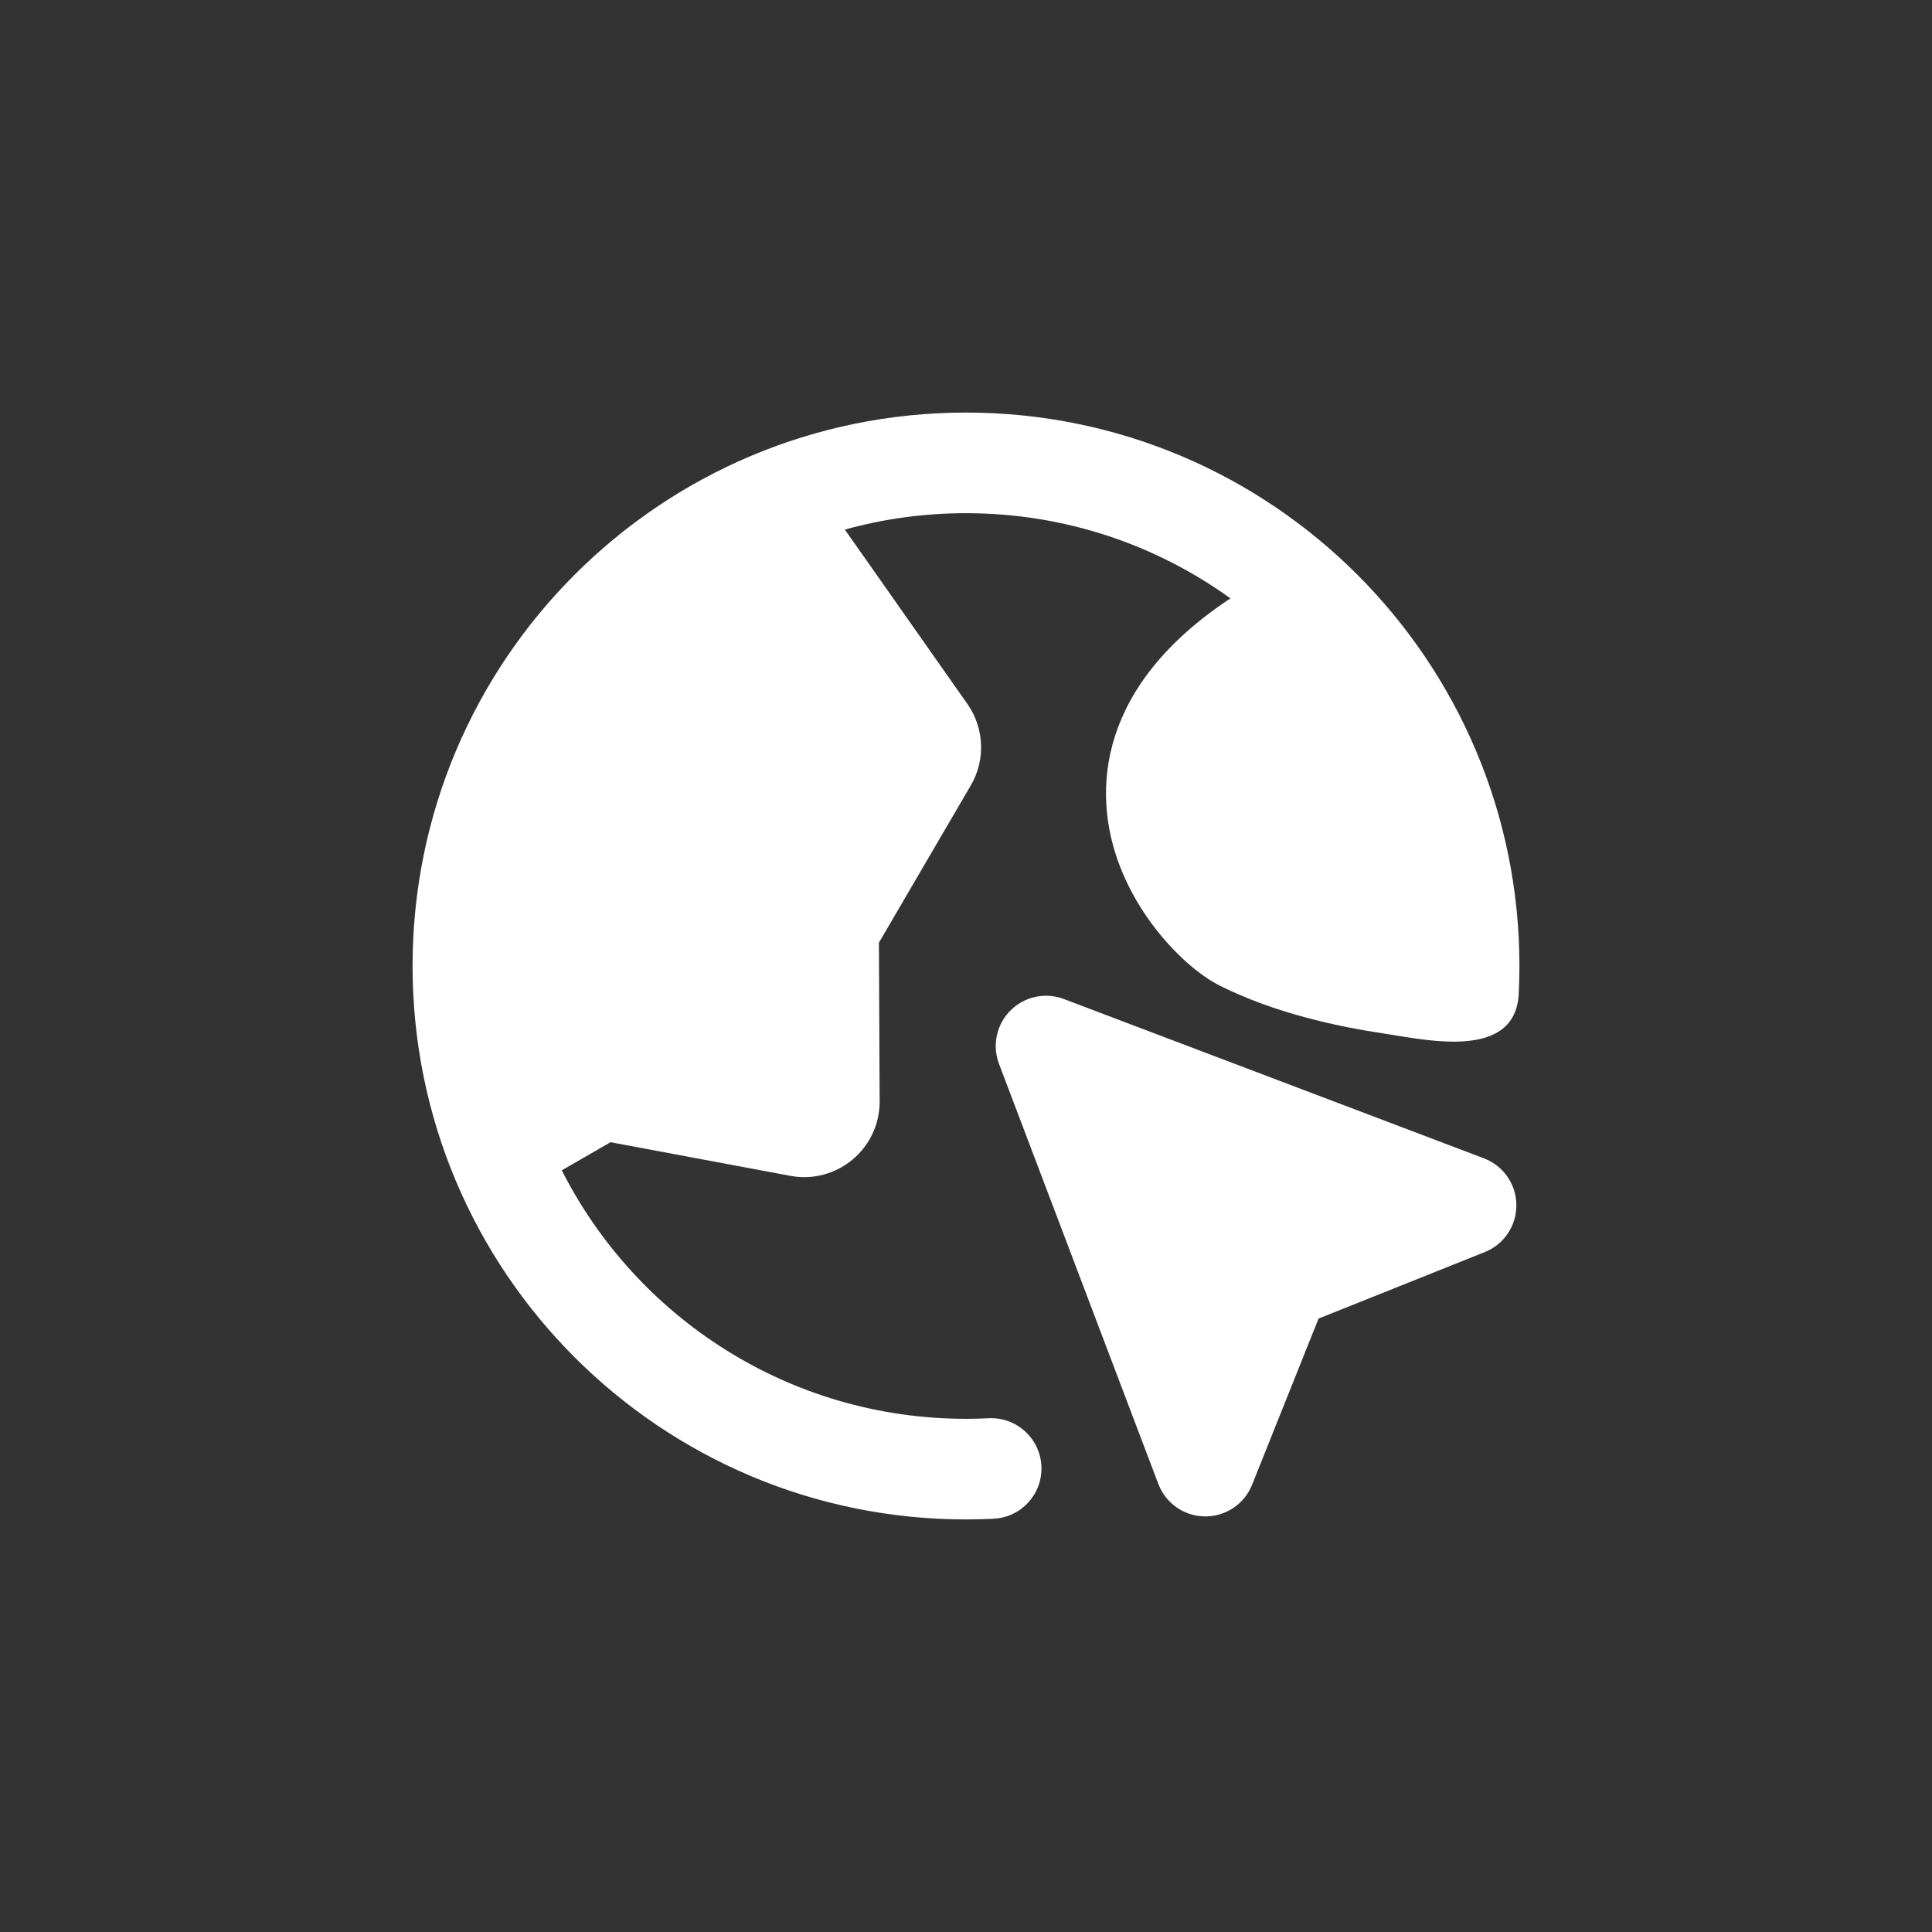
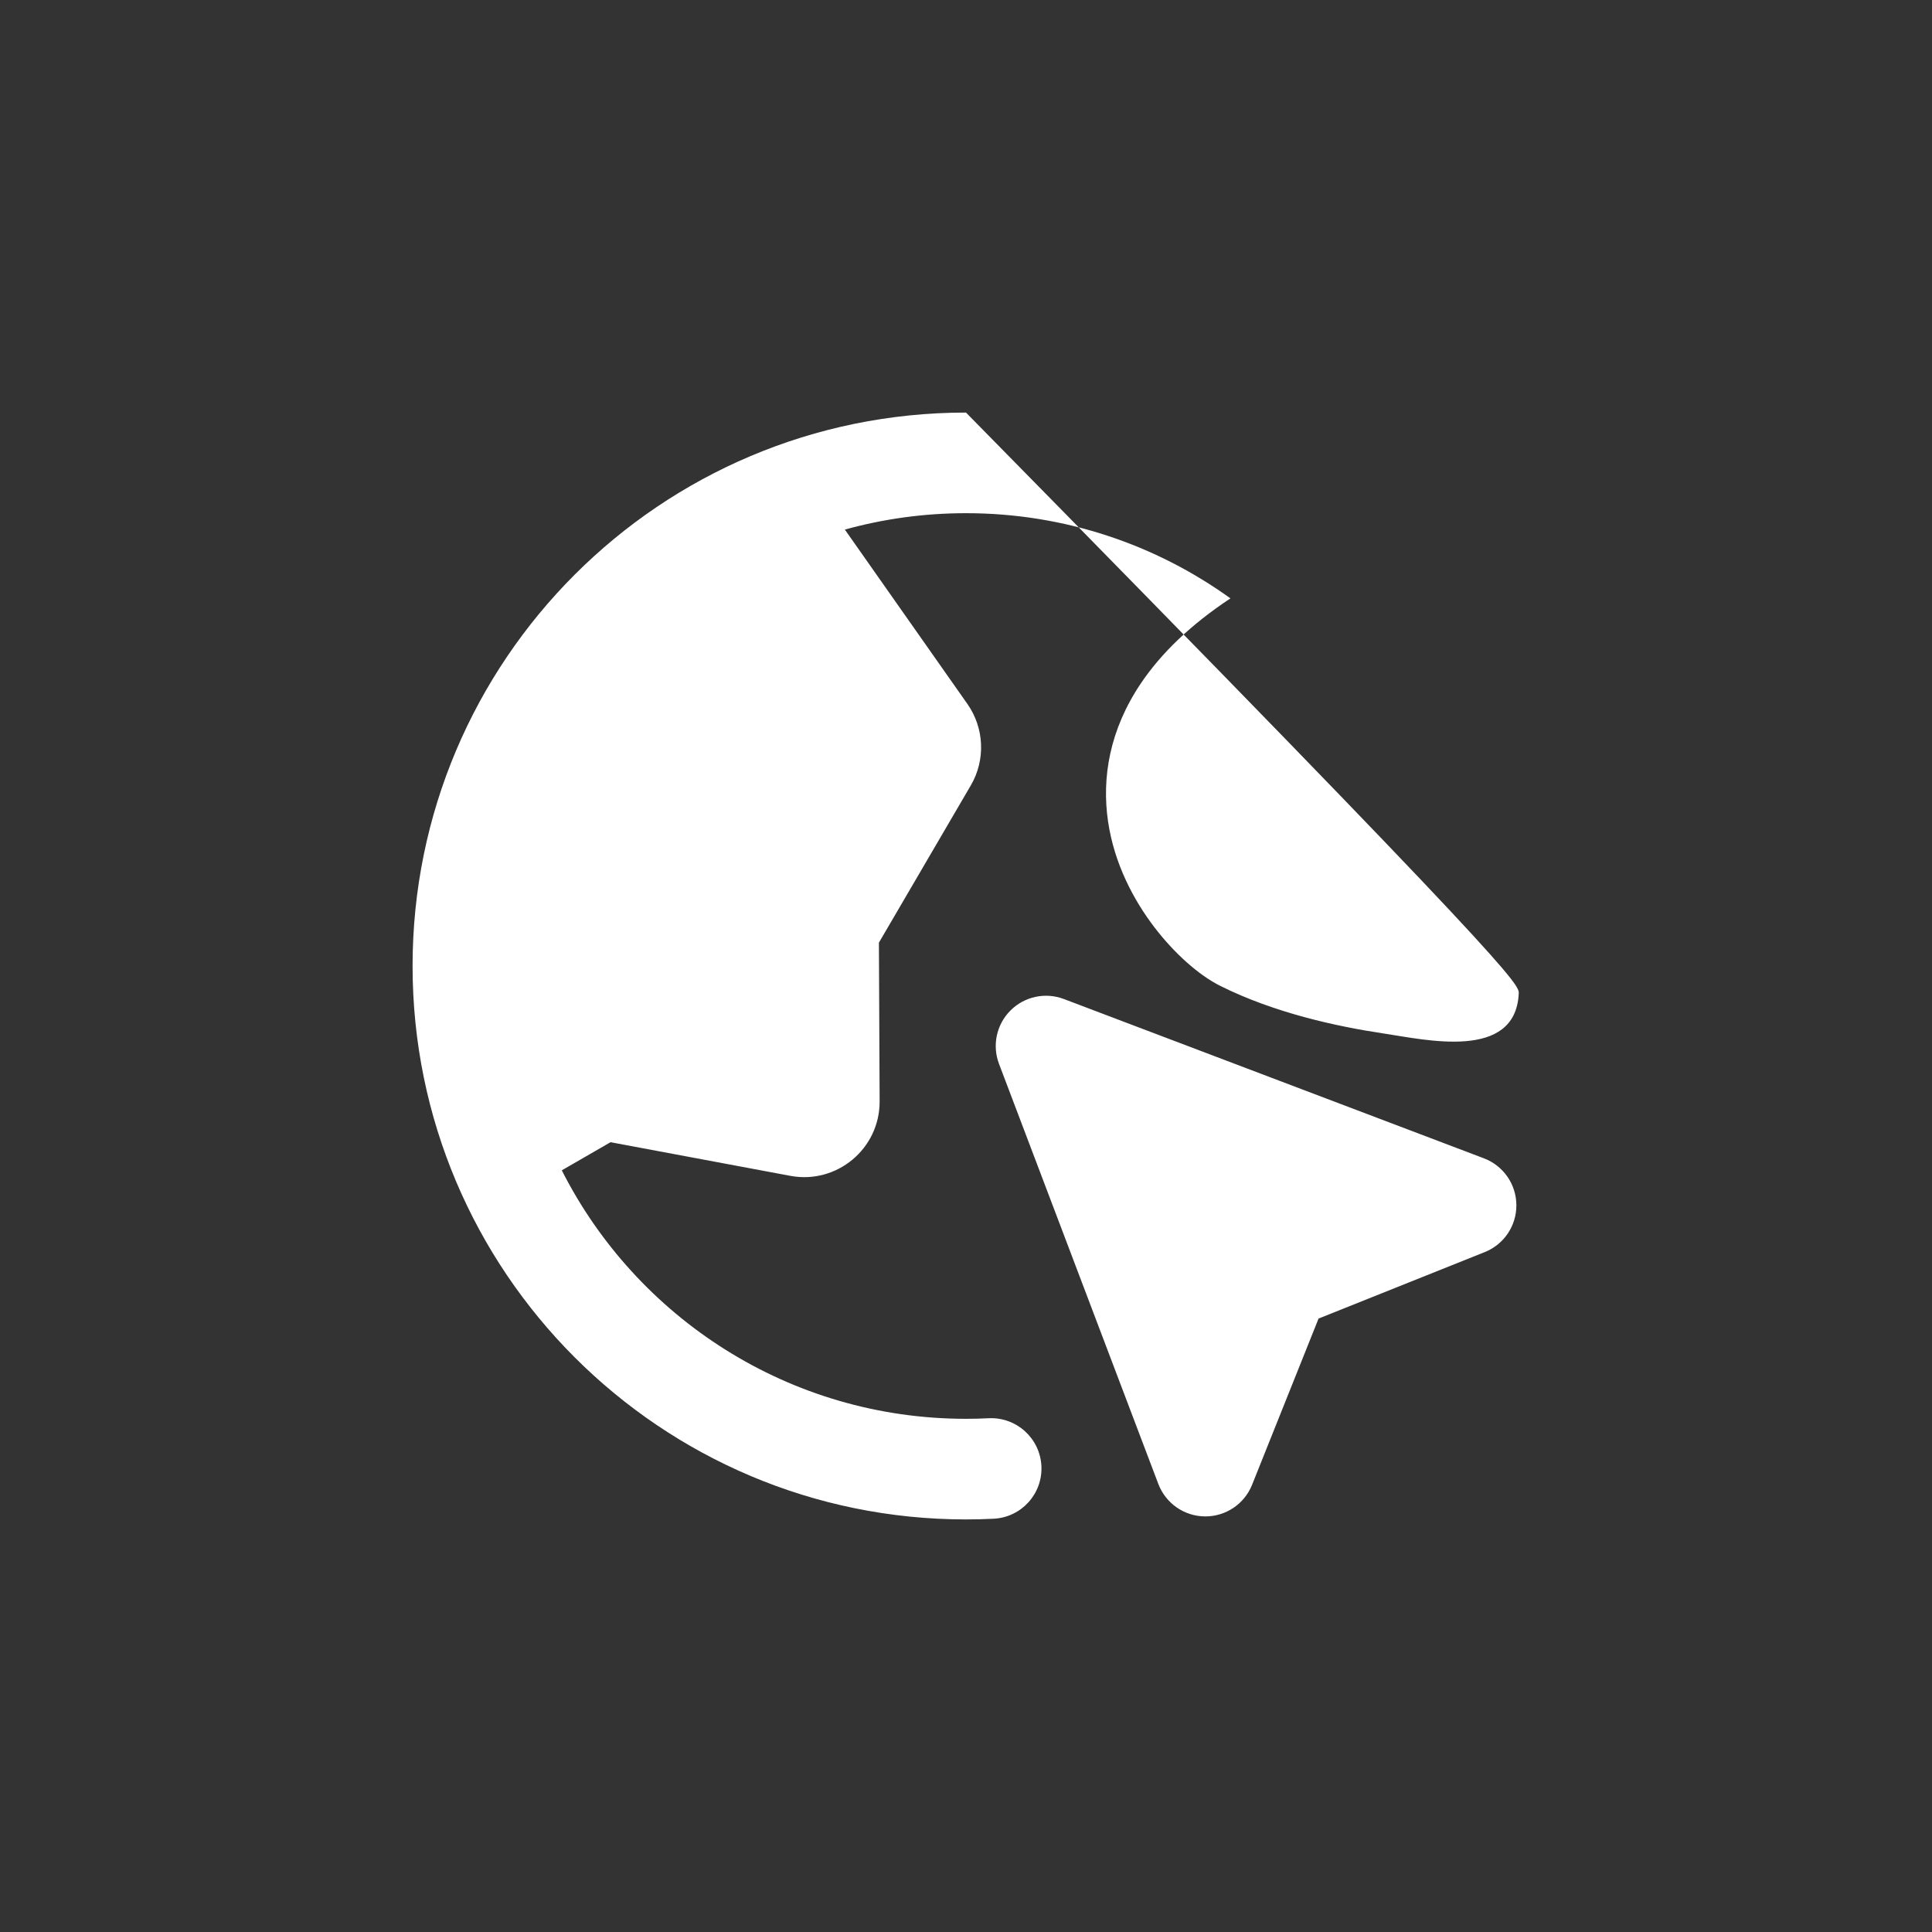
<svg xmlns="http://www.w3.org/2000/svg" width="64" height="64" viewBox="0 0 64 64" fill="none">
  <rect x="0" y="0" width="64" height="64" fill="#333333" stroke="none" />
-   <path d="M32 13.667C42.125 13.667 50.333 21.875 50.333 32C50.333 32.307 50.325 32.612 50.31 32.915C50.201 35.145 47.233 34.445 45.833 34.235C44.285 34.004 42.216 33.555 40.422 32.658C39.709 32.302 38.901 31.58 38.241 30.717C37.561 29.827 36.914 28.624 36.706 27.215C36.492 25.764 36.757 24.174 37.793 22.637C38.471 21.631 39.449 20.689 40.76 19.822C38.295 18.046 35.27 17 32 17C30.61 17 29.265 17.189 27.987 17.543L32.046 23.319C32.608 24.119 32.652 25.174 32.159 26.018L29.115 31.227L29.139 36.482C29.146 38.052 27.721 39.24 26.179 38.951L20.225 37.837L18.61 38.769C21.084 43.652 26.151 47 32 47C32.252 47 32.502 46.994 32.751 46.981C33.67 46.936 34.453 47.645 34.498 48.565C34.543 49.484 33.834 50.265 32.915 50.31C32.612 50.325 32.307 50.333 32 50.333C21.875 50.333 13.667 42.125 13.667 32C13.667 21.875 21.875 13.667 32 13.667ZM33.473 33.474C33.936 33.01 34.63 32.861 35.243 33.094L49.157 38.371C49.8 38.615 50.226 39.228 50.232 39.915C50.239 40.602 49.822 41.222 49.185 41.477L43.679 43.679L41.477 49.185C41.222 49.823 40.602 50.239 39.915 50.233C39.228 50.227 38.615 49.8 38.371 49.157L33.094 35.243C32.861 34.63 33.009 33.937 33.473 33.474Z" fill="white" />
+   <path d="M32 13.667C50.333 32.307 50.325 32.612 50.31 32.915C50.201 35.145 47.233 34.445 45.833 34.235C44.285 34.004 42.216 33.555 40.422 32.658C39.709 32.302 38.901 31.58 38.241 30.717C37.561 29.827 36.914 28.624 36.706 27.215C36.492 25.764 36.757 24.174 37.793 22.637C38.471 21.631 39.449 20.689 40.76 19.822C38.295 18.046 35.27 17 32 17C30.61 17 29.265 17.189 27.987 17.543L32.046 23.319C32.608 24.119 32.652 25.174 32.159 26.018L29.115 31.227L29.139 36.482C29.146 38.052 27.721 39.24 26.179 38.951L20.225 37.837L18.61 38.769C21.084 43.652 26.151 47 32 47C32.252 47 32.502 46.994 32.751 46.981C33.67 46.936 34.453 47.645 34.498 48.565C34.543 49.484 33.834 50.265 32.915 50.31C32.612 50.325 32.307 50.333 32 50.333C21.875 50.333 13.667 42.125 13.667 32C13.667 21.875 21.875 13.667 32 13.667ZM33.473 33.474C33.936 33.01 34.63 32.861 35.243 33.094L49.157 38.371C49.8 38.615 50.226 39.228 50.232 39.915C50.239 40.602 49.822 41.222 49.185 41.477L43.679 43.679L41.477 49.185C41.222 49.823 40.602 50.239 39.915 50.233C39.228 50.227 38.615 49.8 38.371 49.157L33.094 35.243C32.861 34.63 33.009 33.937 33.473 33.474Z" fill="white" />
</svg>